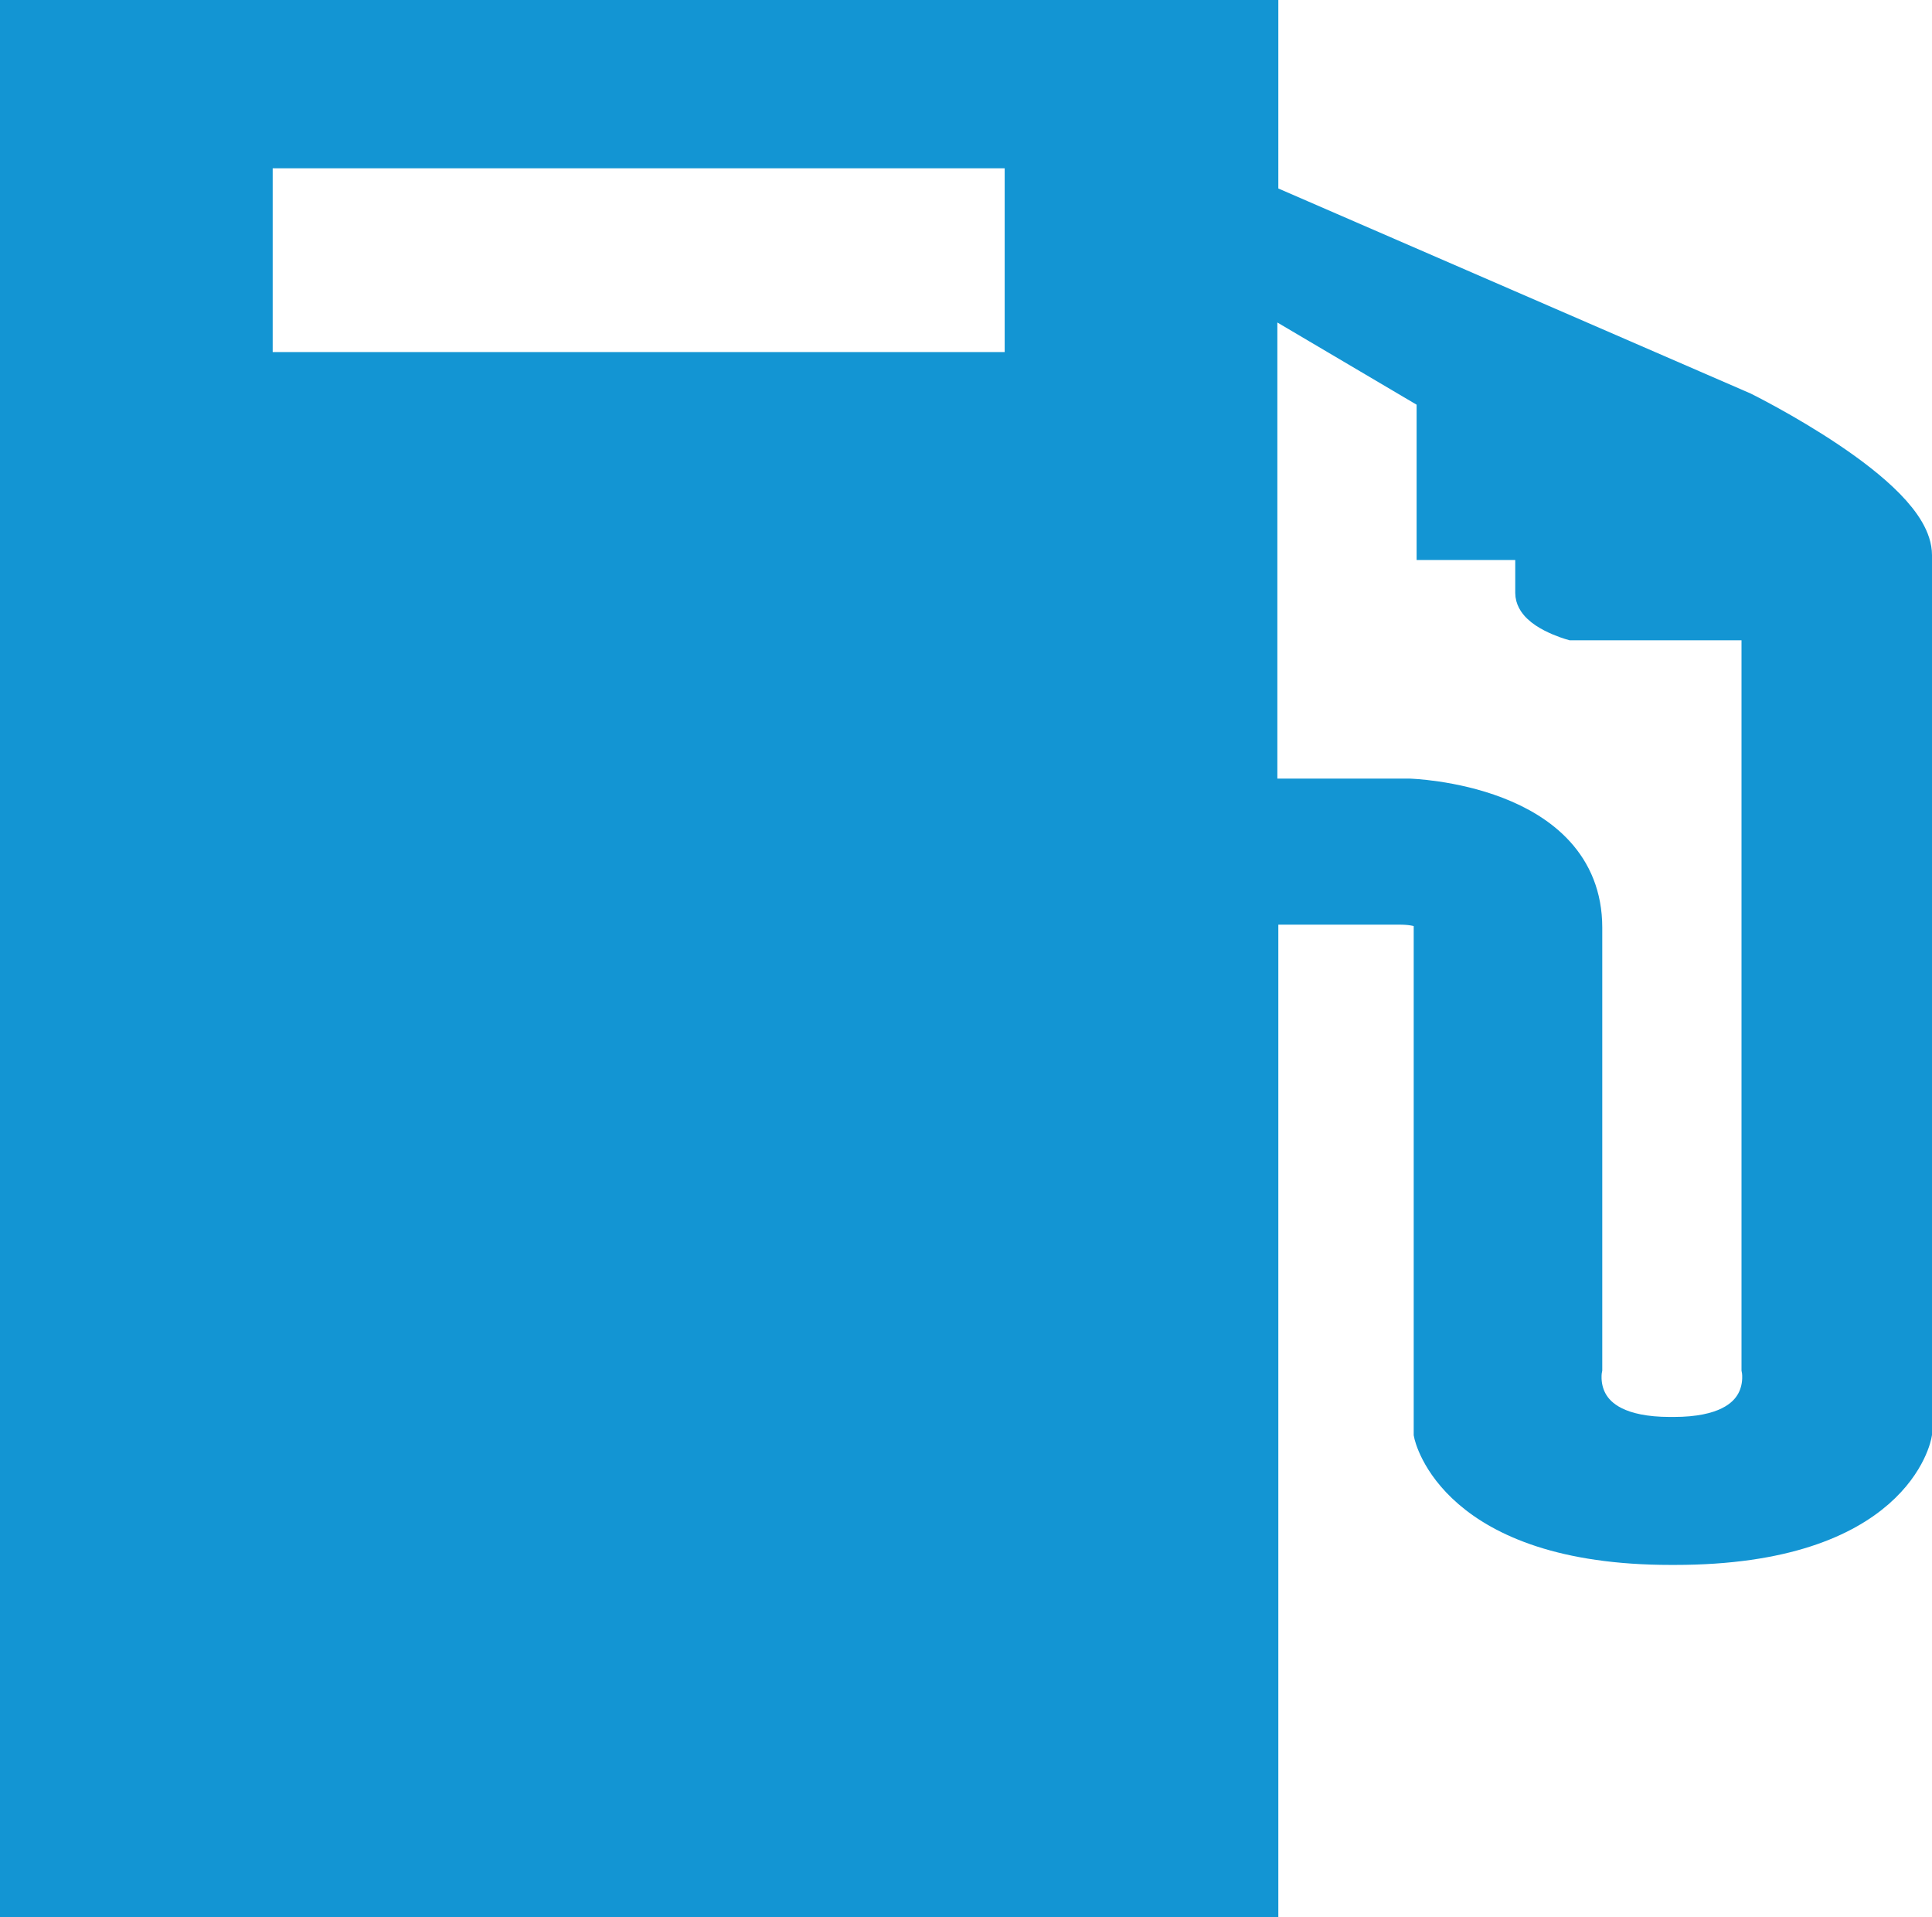
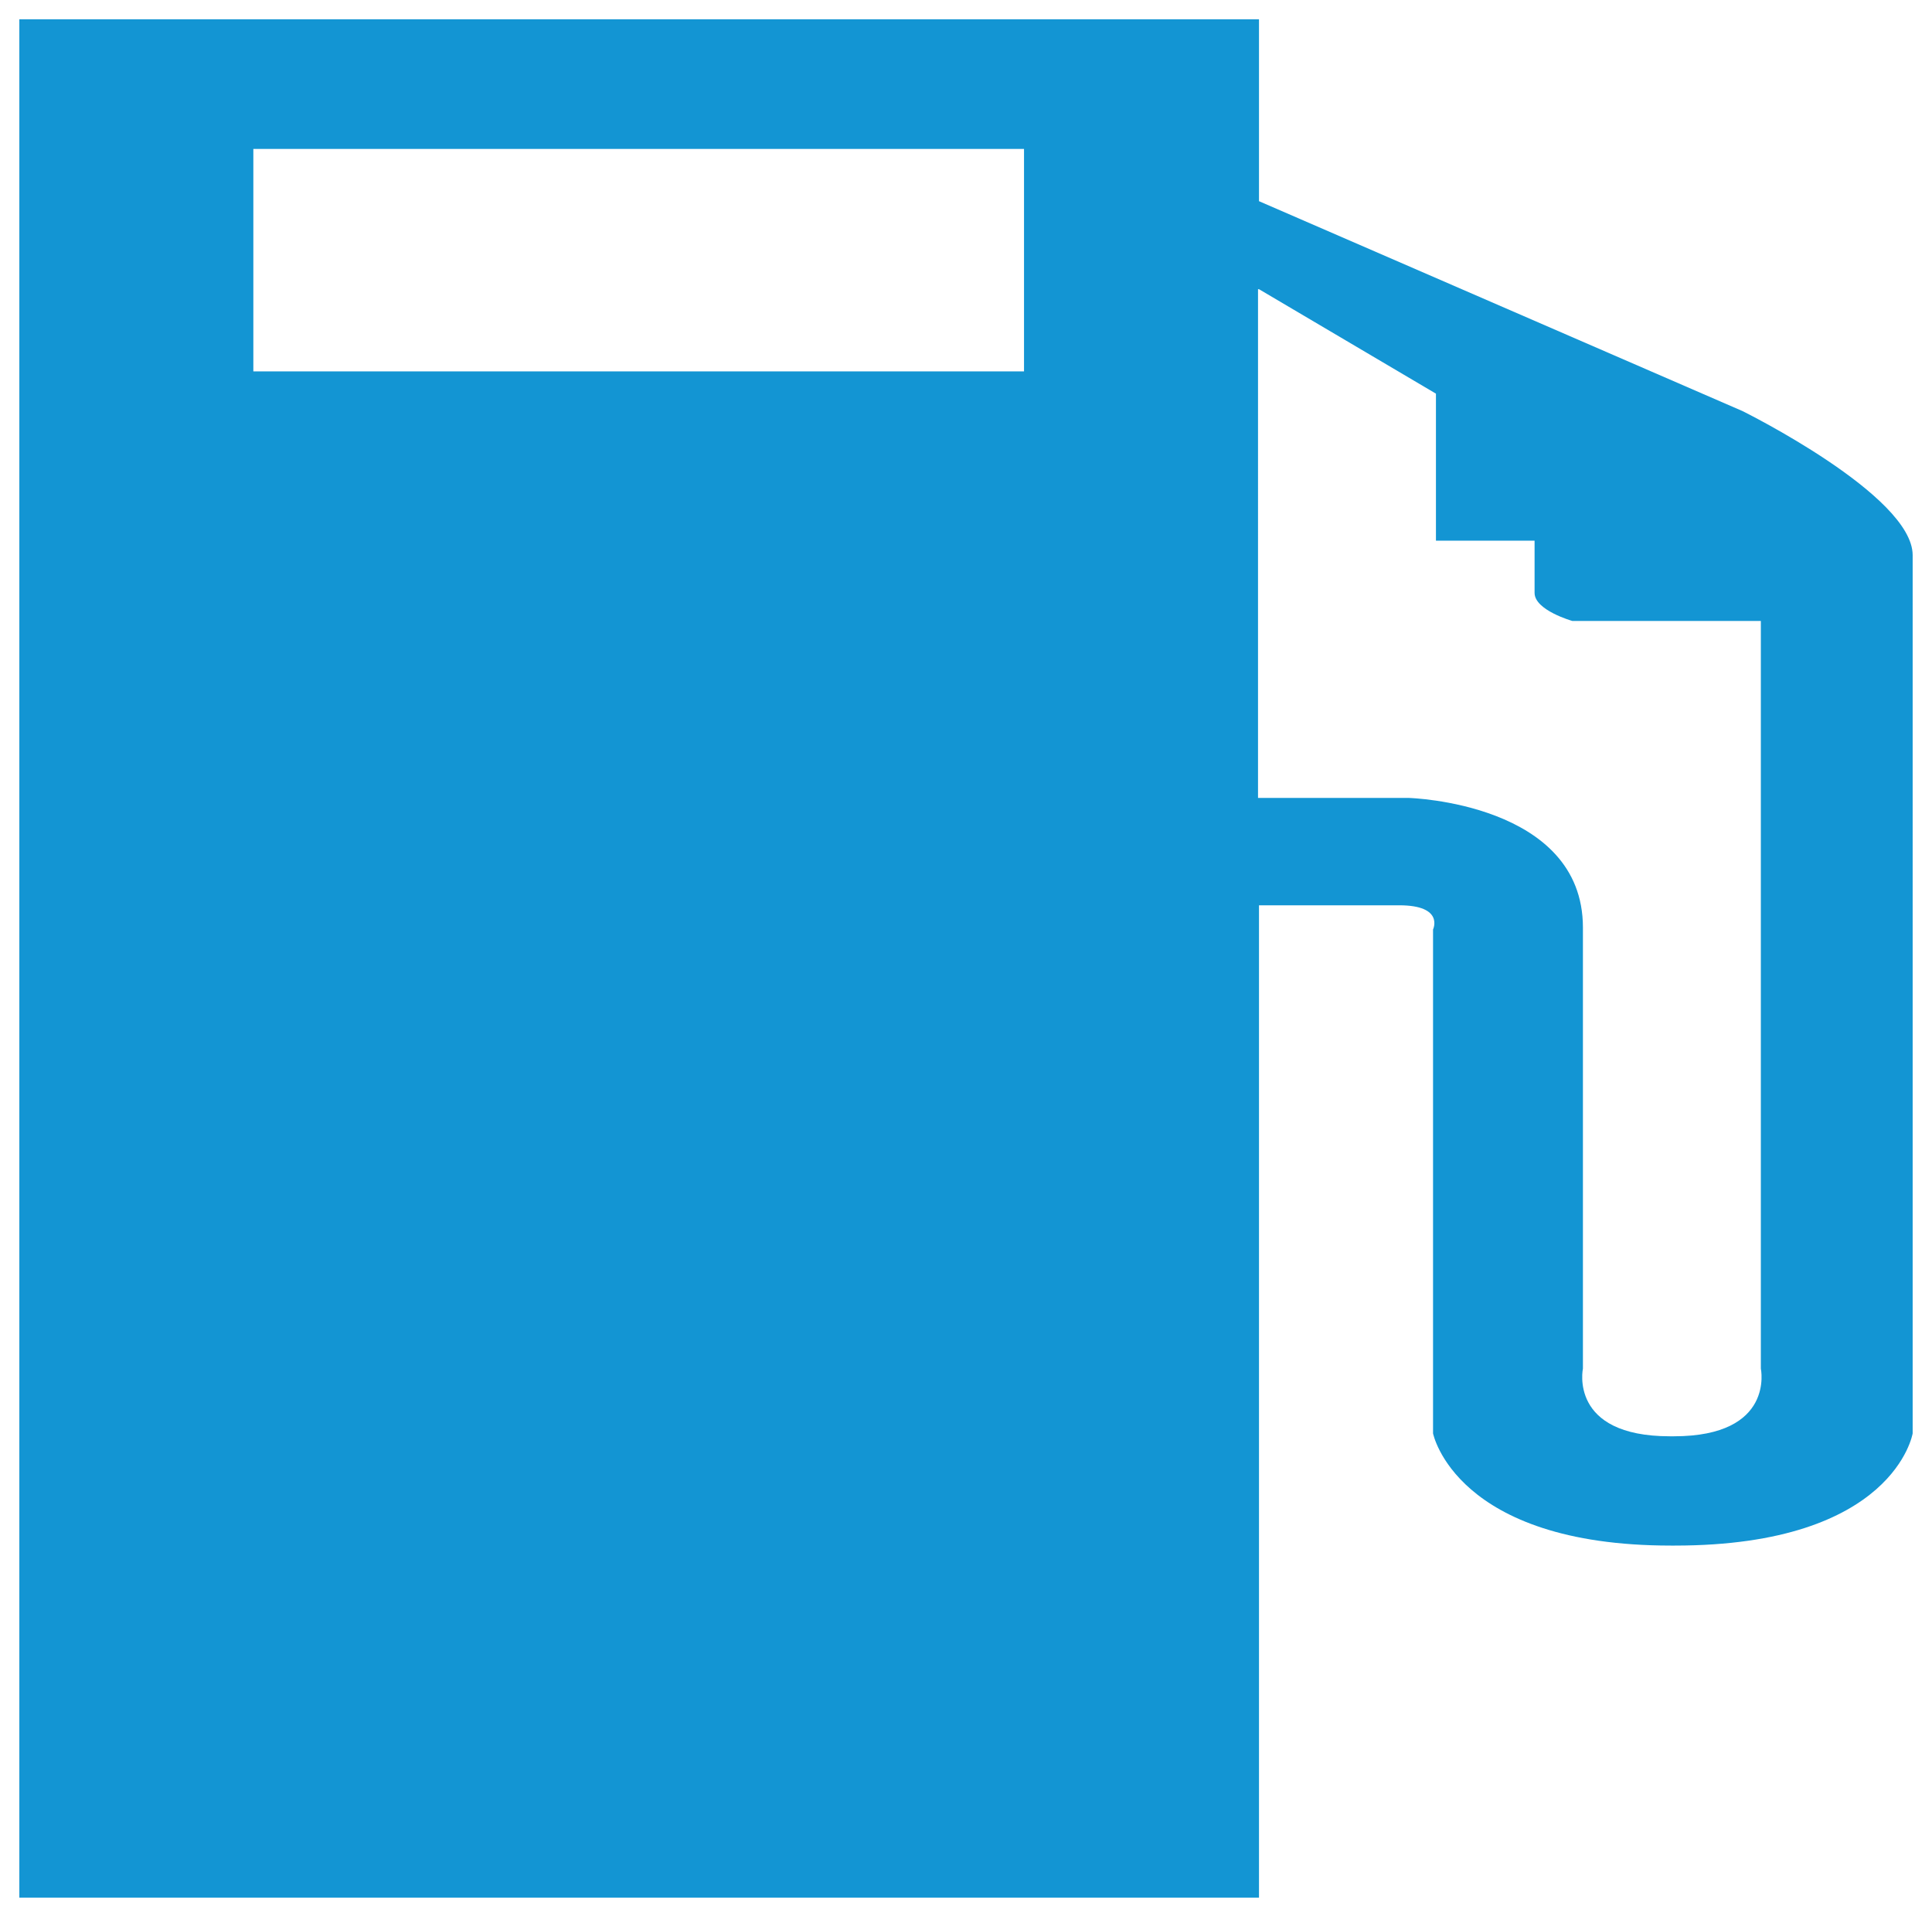
<svg xmlns="http://www.w3.org/2000/svg" version="1.1" id="Calque_1" x="0px" y="0px" viewBox="0 0 199.8 198.2" enable-background="new 0 0 199.8 198.2" xml:space="preserve">
  <g id="fuel_1_">
    <g>
      <path fill="#1395D3" d="M130.2,196.2V93.6h14.5c4.7,0,3.5,2.5,3.5,2.5v52.1h0c0,0,2.3,11.6,24.6,11.6h0.4    c22.7,0,24.6-11.6,24.6-11.6V57.4c0-6.2-17.6-14.9-17.6-14.9l-50-21.7V2H2v194.2H130.2z M130.2,29.9l18.3,10.8v15.2h10.2v5.4    c0,1.8,3.9,2.9,3.9,2.9h19.5v77.3c0,0,1.5,7-9,7h-0.4c-10.5,0-9-7-9-7V95.9c0-12.9-18-13.4-18-13.4h-15.6V29.9z M26.2,15.4h79.7    v23H26.2V15.4z" />
    </g>
    <g>
-       <path fill="none" stroke="#1395D3" stroke-width="4" stroke-miterlimit="10" d="M130.2,196.2V93.6h14.5c4.7,0,3.5,2.5,3.5,2.5    v52.1h0c0,0,2.3,11.6,24.6,11.6h0.4c22.7,0,24.6-11.6,24.6-11.6V57.4c0-6.2-17.6-14.9-17.6-14.9l-50-21.7V2H2v194.2H130.2z     M130.2,29.9l18.3,10.8v15.2h10.2v5.4c0,1.8,3.9,2.9,3.9,2.9h19.5v77.3c0,0,1.5,7-9,7h-0.4c-10.5,0-9-7-9-7V95.9    c0-12.9-18-13.4-18-13.4h-15.6V29.9z M26.2,15.4h79.7v23H26.2V15.4z" />
-     </g>
+       </g>
  </g>
</svg>